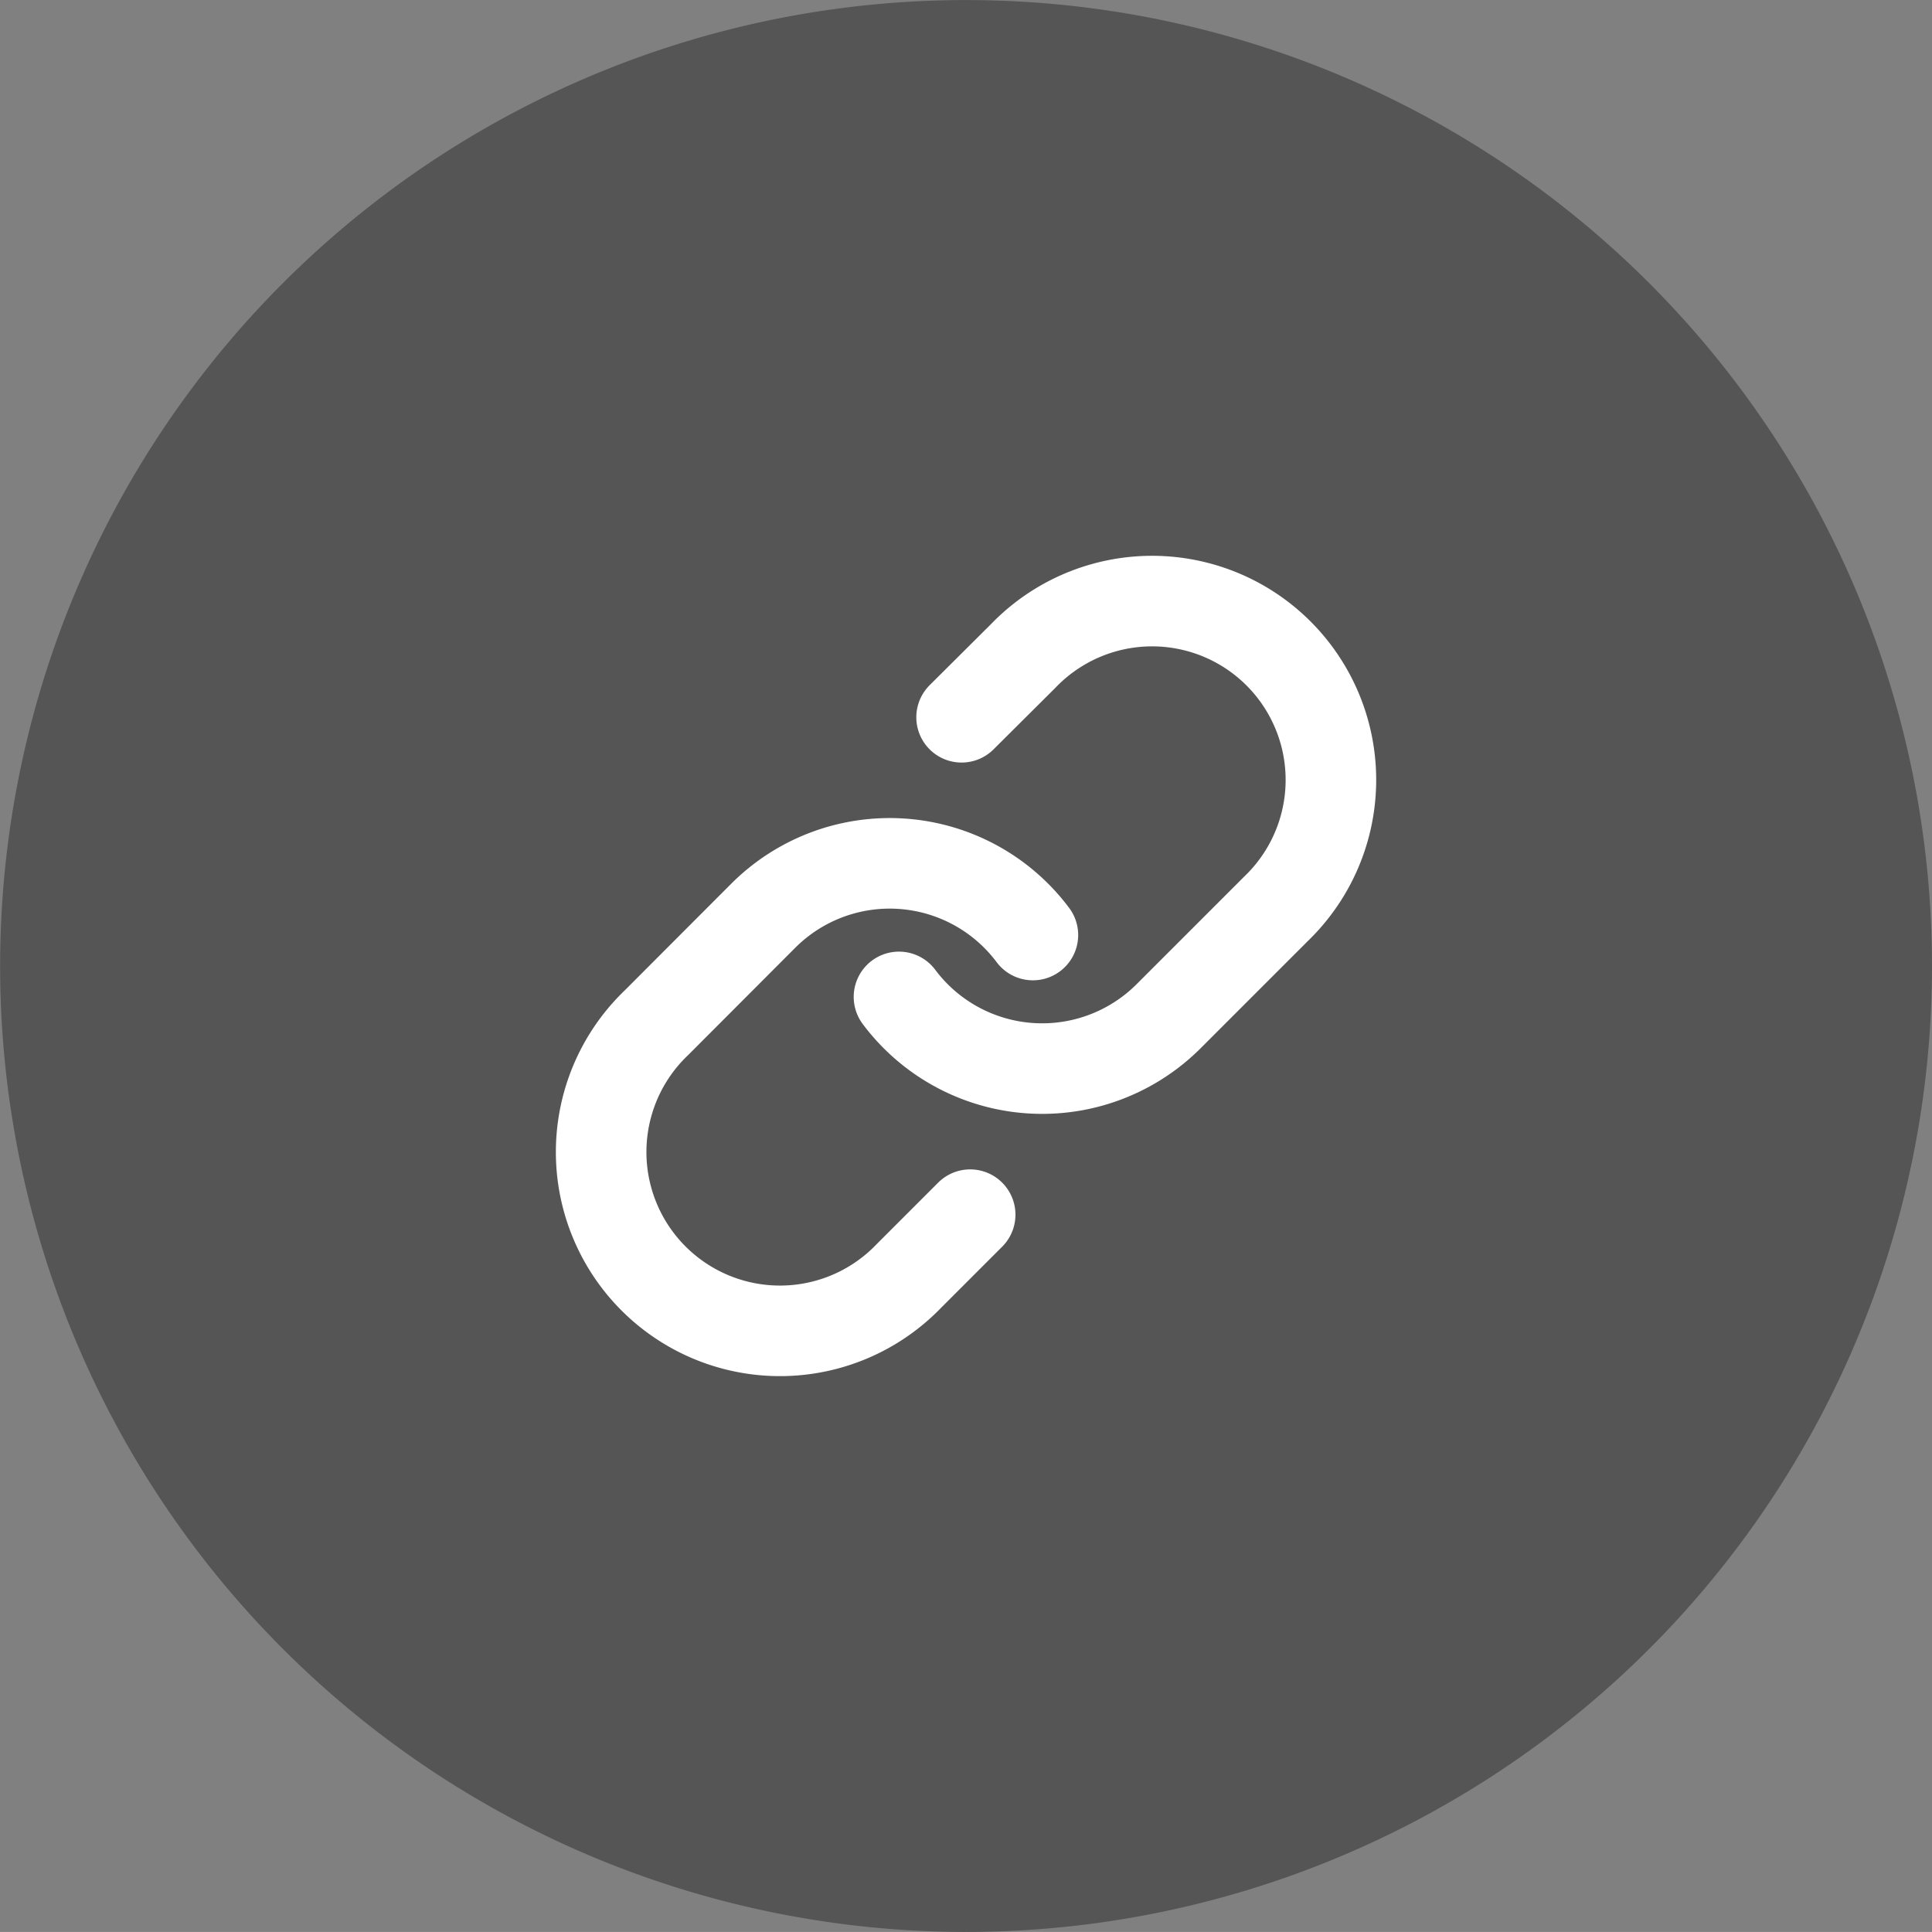
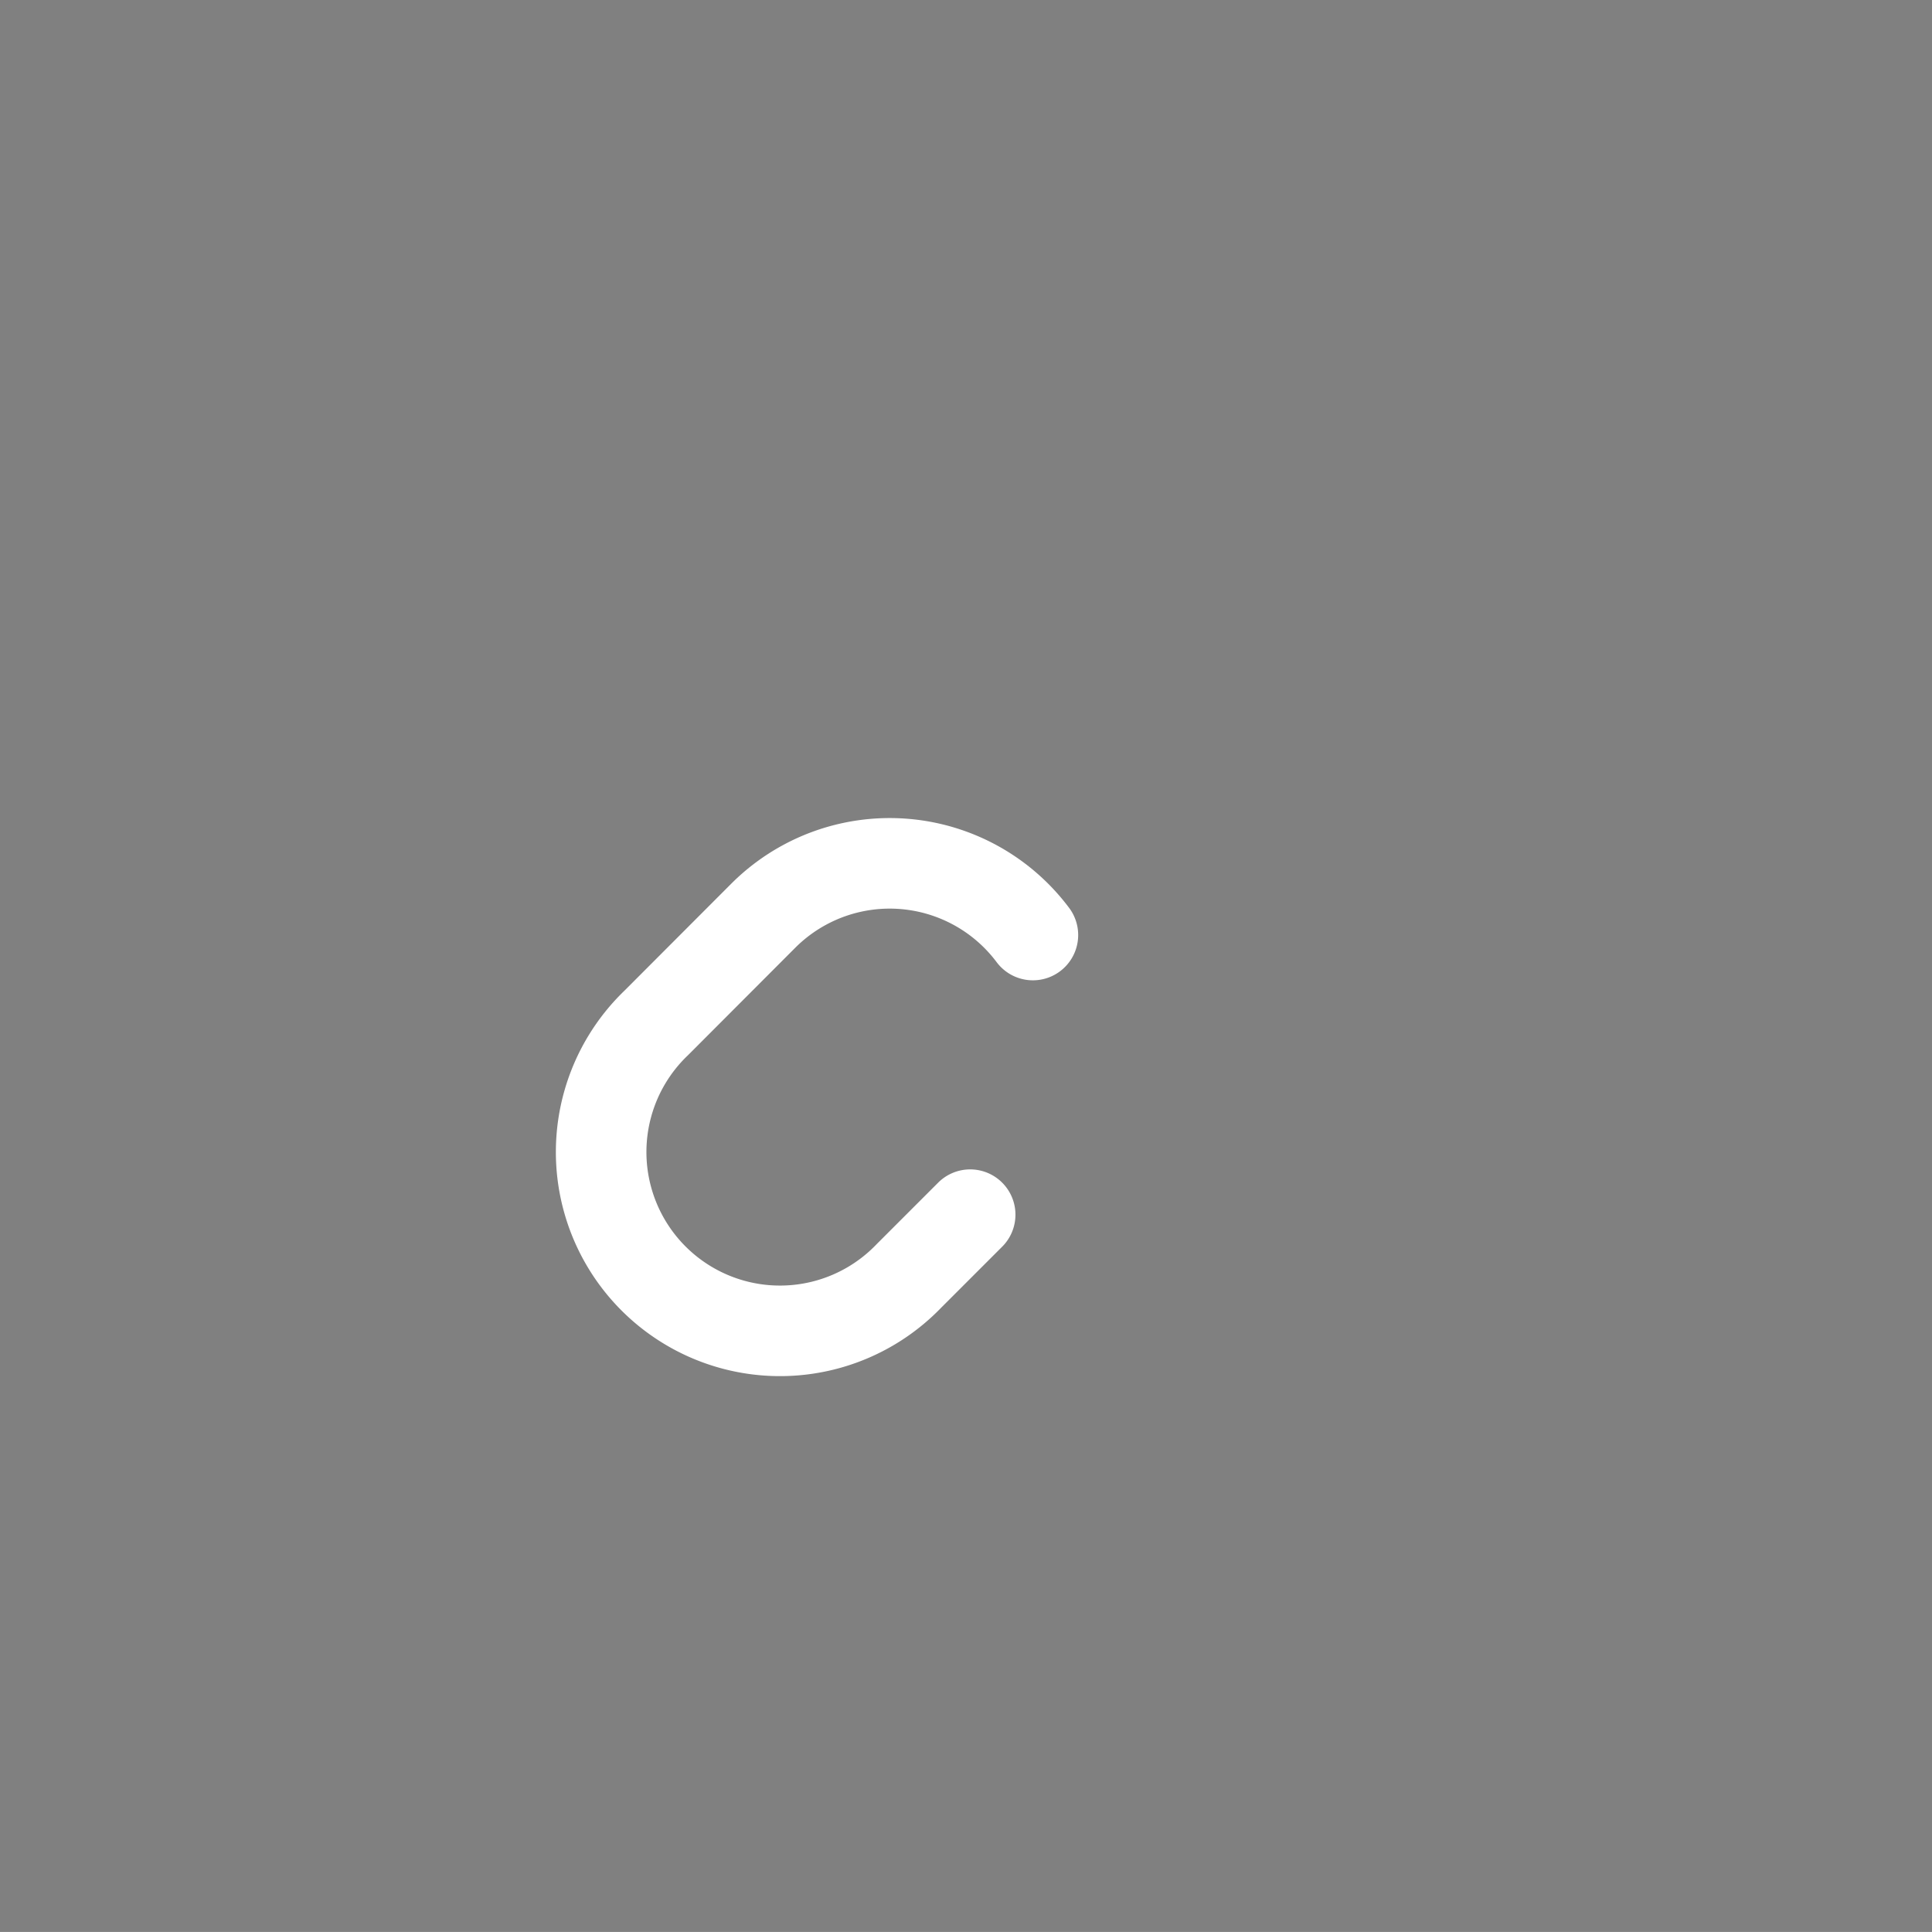
<svg xmlns="http://www.w3.org/2000/svg" id="ic_link_32" width="32.002" height="32.001">
  <rect width="100%" height="100%" fill="#808080" stroke="none" />
  <defs>
    <style>
            .cls-3{fill:none;stroke:#fff;stroke-linecap:round;stroke-linejoin:round;stroke-width:1.5px}
        </style>
  </defs>
-   <path id="패스_11121" data-name="패스 11121" d="M16 0A16 16 0 1 1 0 16 16 16 0 0 1 16 0z" transform="translate(.002 .001)" style="fill:#555" />
  <g id="Icon_feather-link" data-name="Icon feather-link" transform="translate(7.009 6.993)">
-     <path id="패스_15738" data-name="패스 15738" class="cls-3" d="M15 9.52a2.962 2.962 0 0 0 4.466.32l1.777-1.777a2.962 2.962 0 1 0-4.188-4.188l-1.018 1.013" transform="translate(-7.118)" />
    <path id="패스_15739" data-name="패스 15739" class="cls-3" d="M10.1 14.68a2.962 2.962 0 0 0-4.466-.32L3.86 16.137a2.962 2.962 0 1 0 4.188 4.188l1.013-1.013" transform="translate(0 -6.185)" />
  </g>
</svg>